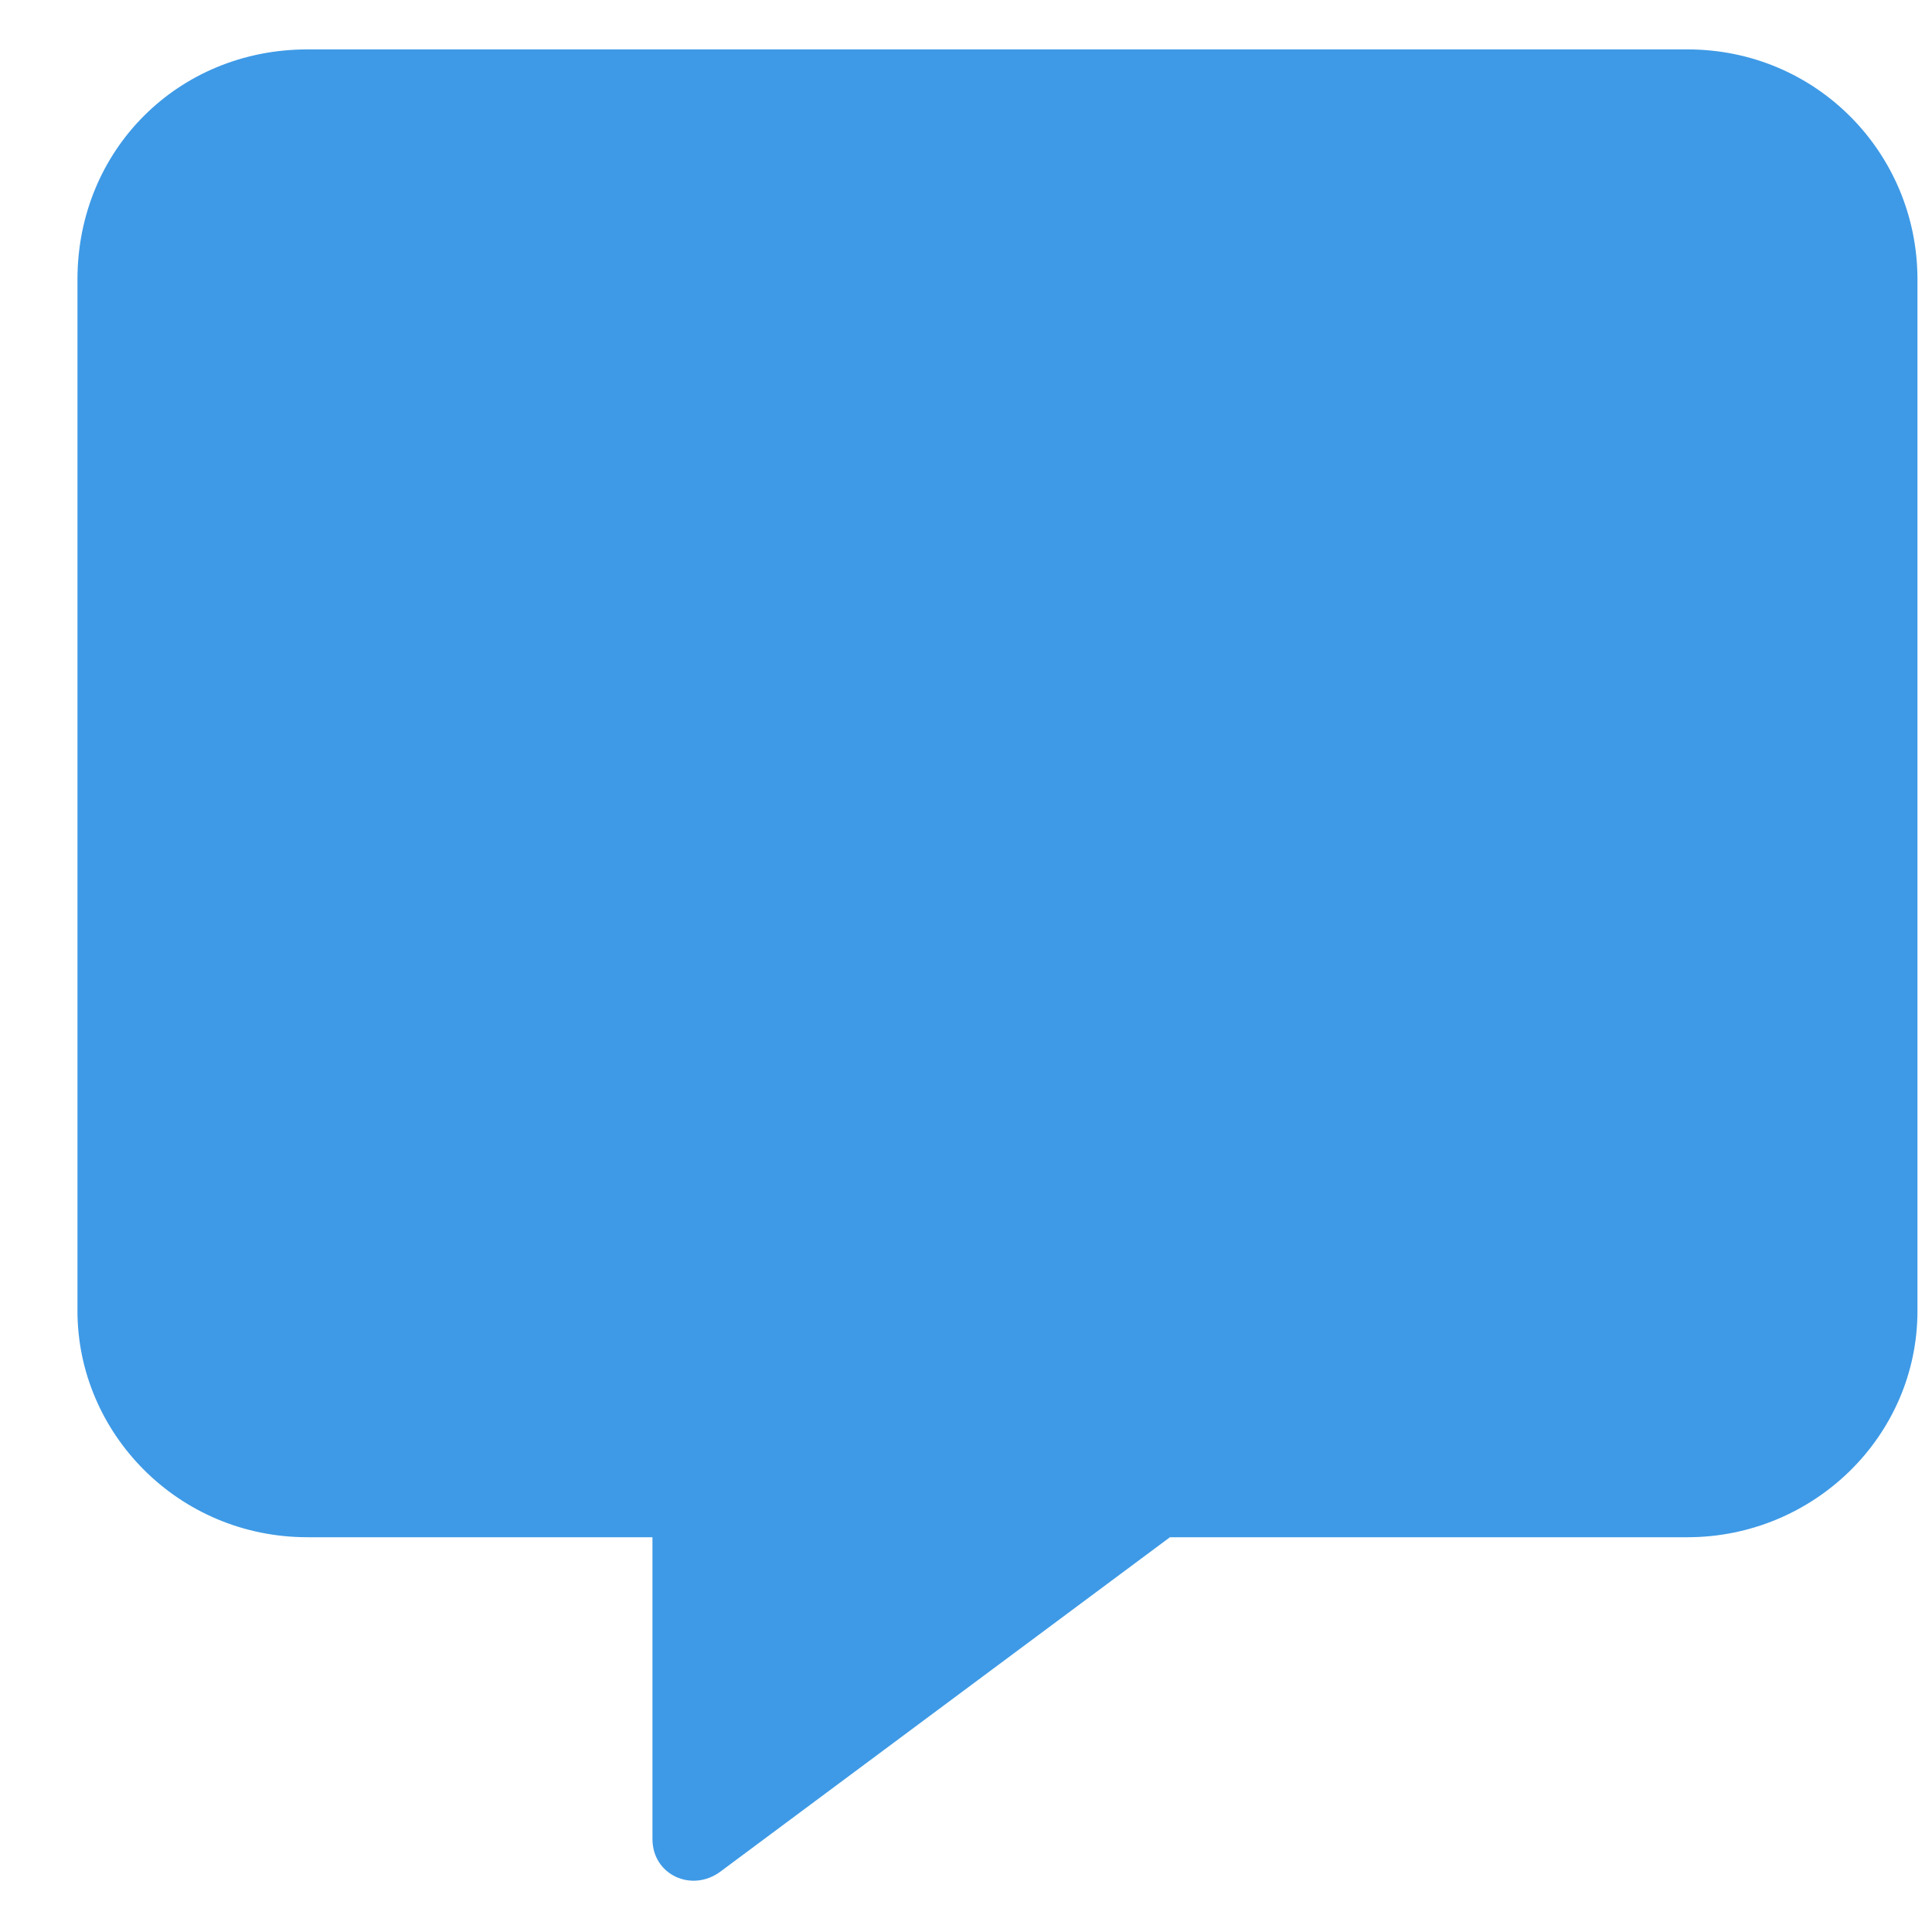
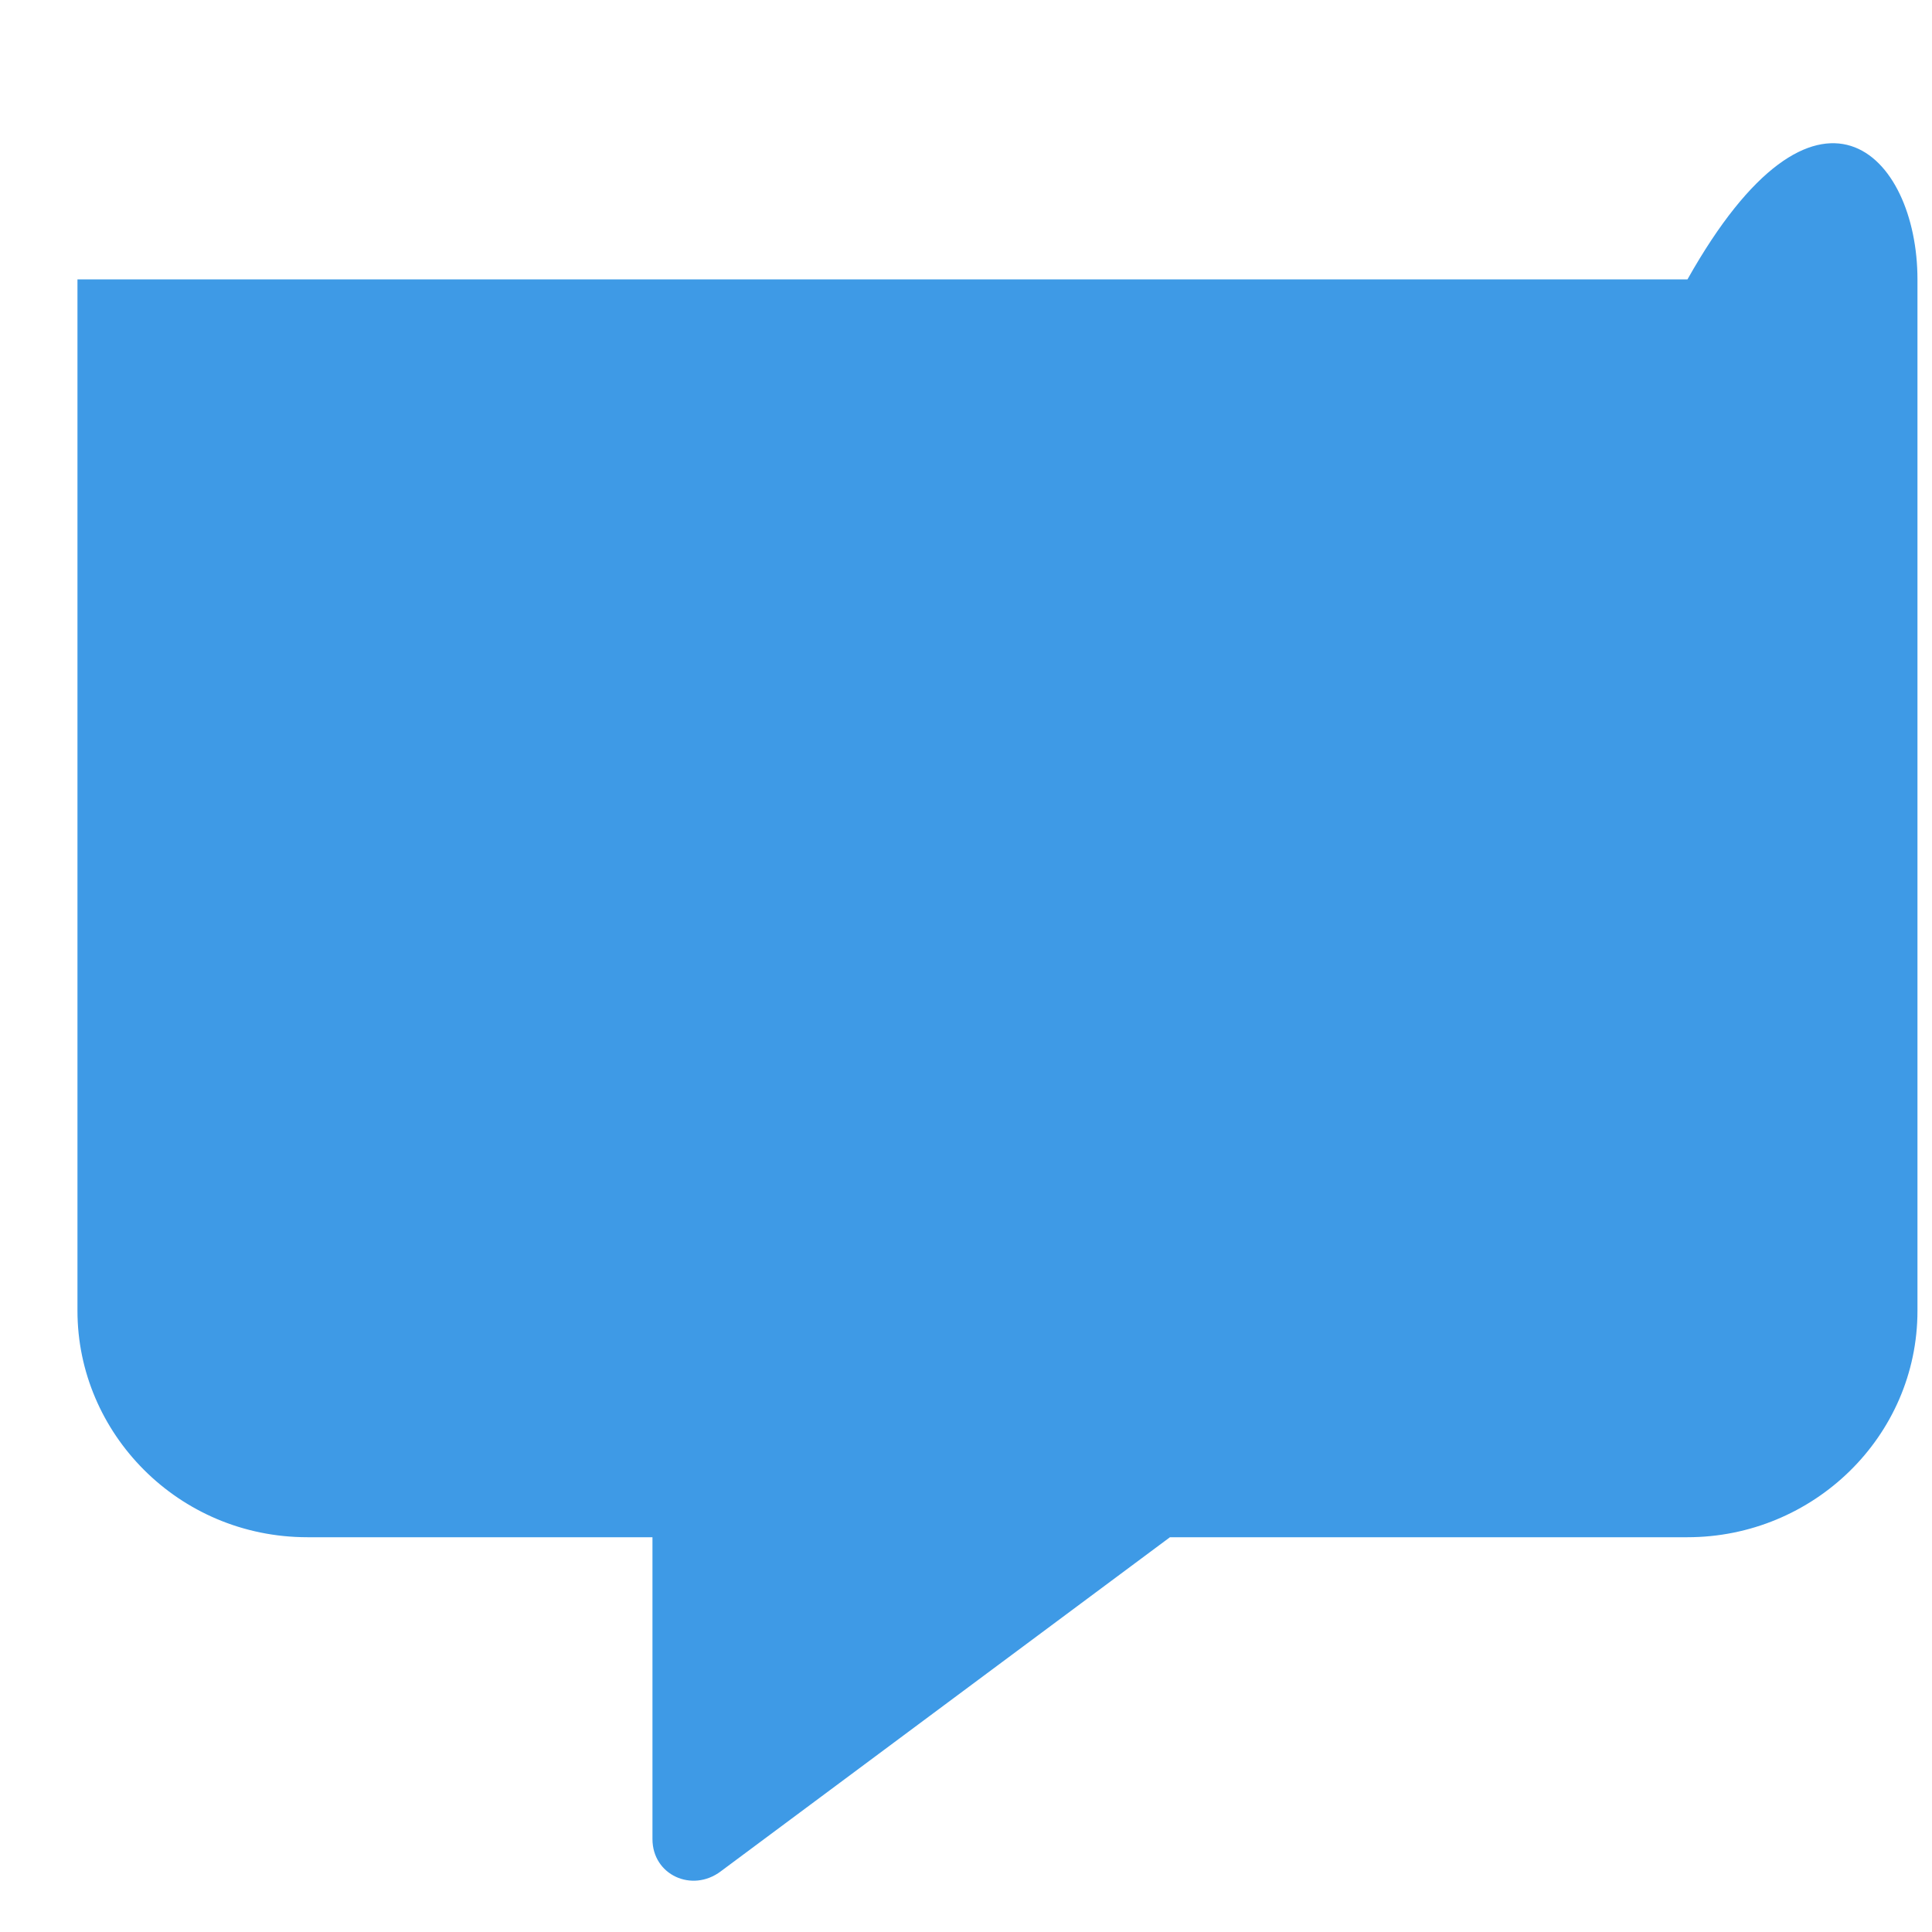
<svg xmlns="http://www.w3.org/2000/svg" fill="none" viewBox="0 0 21 21" height="21" width="21">
-   <path fill="#3E9AE6" d="M20.842 3.037V14.248C20.842 15.615 19.709 16.709 18.342 16.709H12.717L7.834 20.341C7.522 20.576 7.092 20.38 7.092 19.99V16.709H3.342C1.936 16.709 0.842 15.576 0.842 14.248V3.037C0.842 1.63 1.936 0.537 3.342 0.537H18.342C19.748 0.537 20.842 1.669 20.842 3.037Z" />
+   <path fill="#3E9AE6" d="M20.842 3.037V14.248C20.842 15.615 19.709 16.709 18.342 16.709H12.717L7.834 20.341C7.522 20.576 7.092 20.38 7.092 19.99V16.709H3.342C1.936 16.709 0.842 15.576 0.842 14.248V3.037H18.342C19.748 0.537 20.842 1.669 20.842 3.037Z" />
</svg>